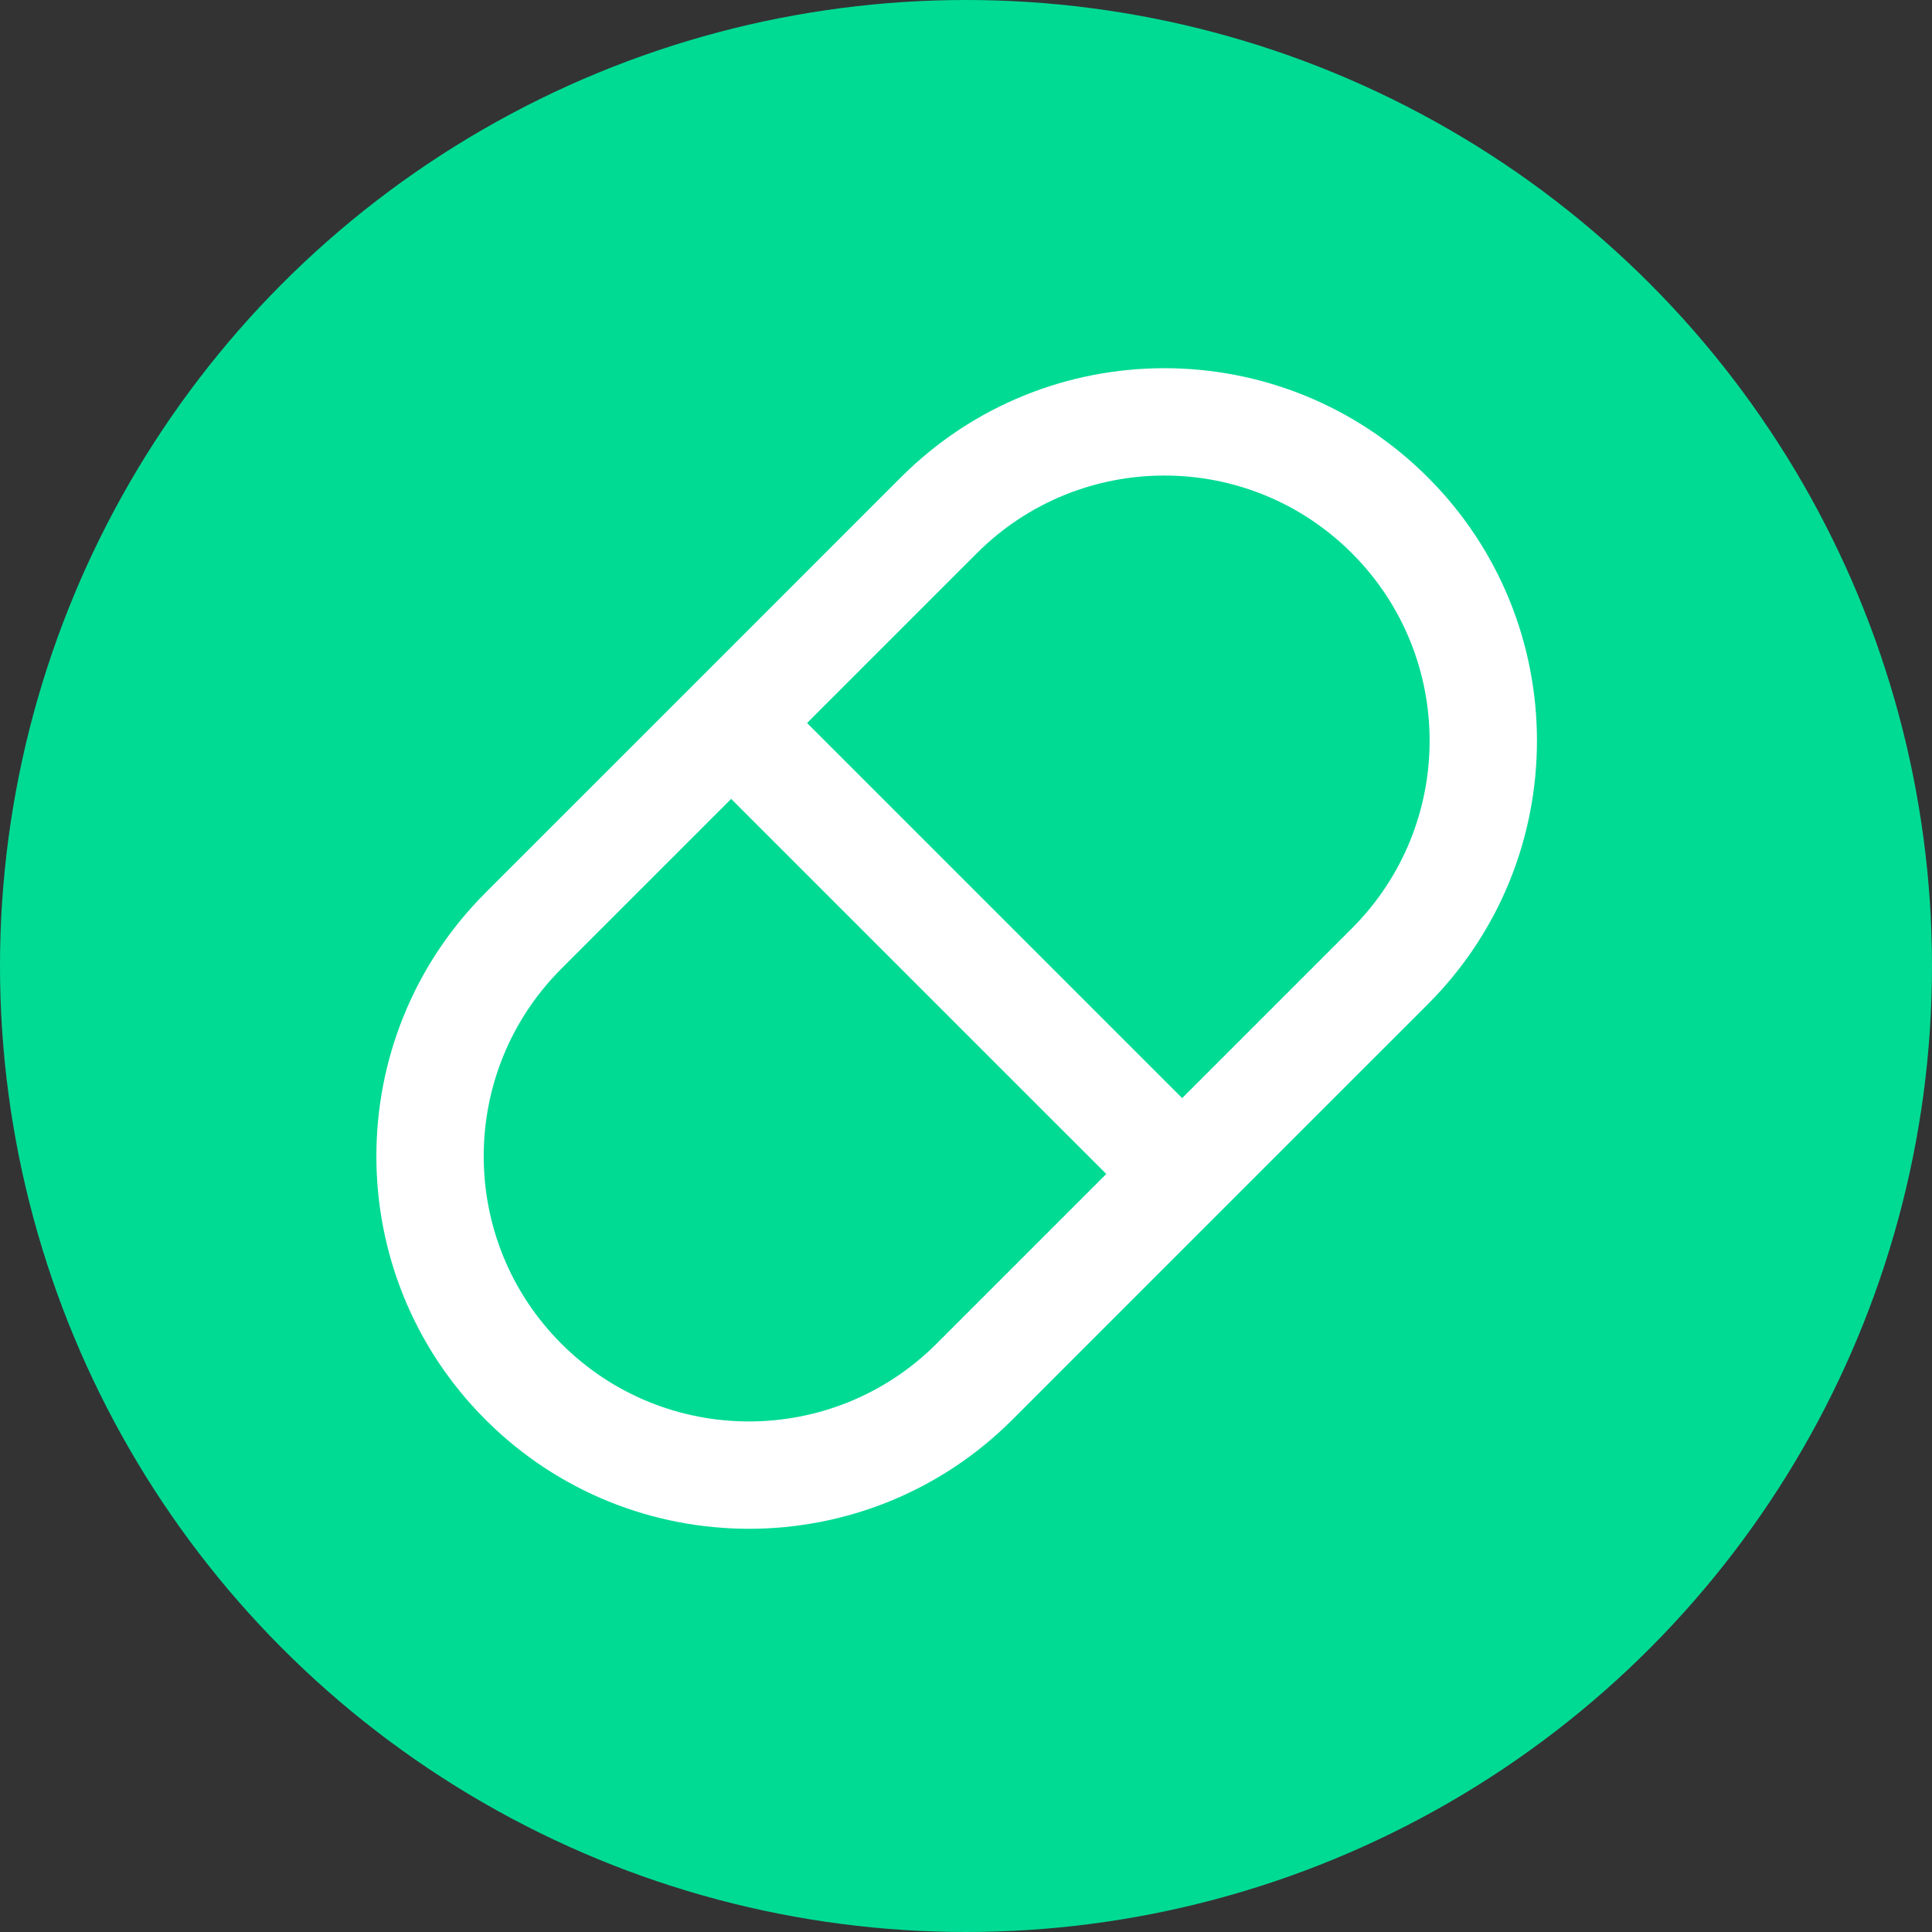
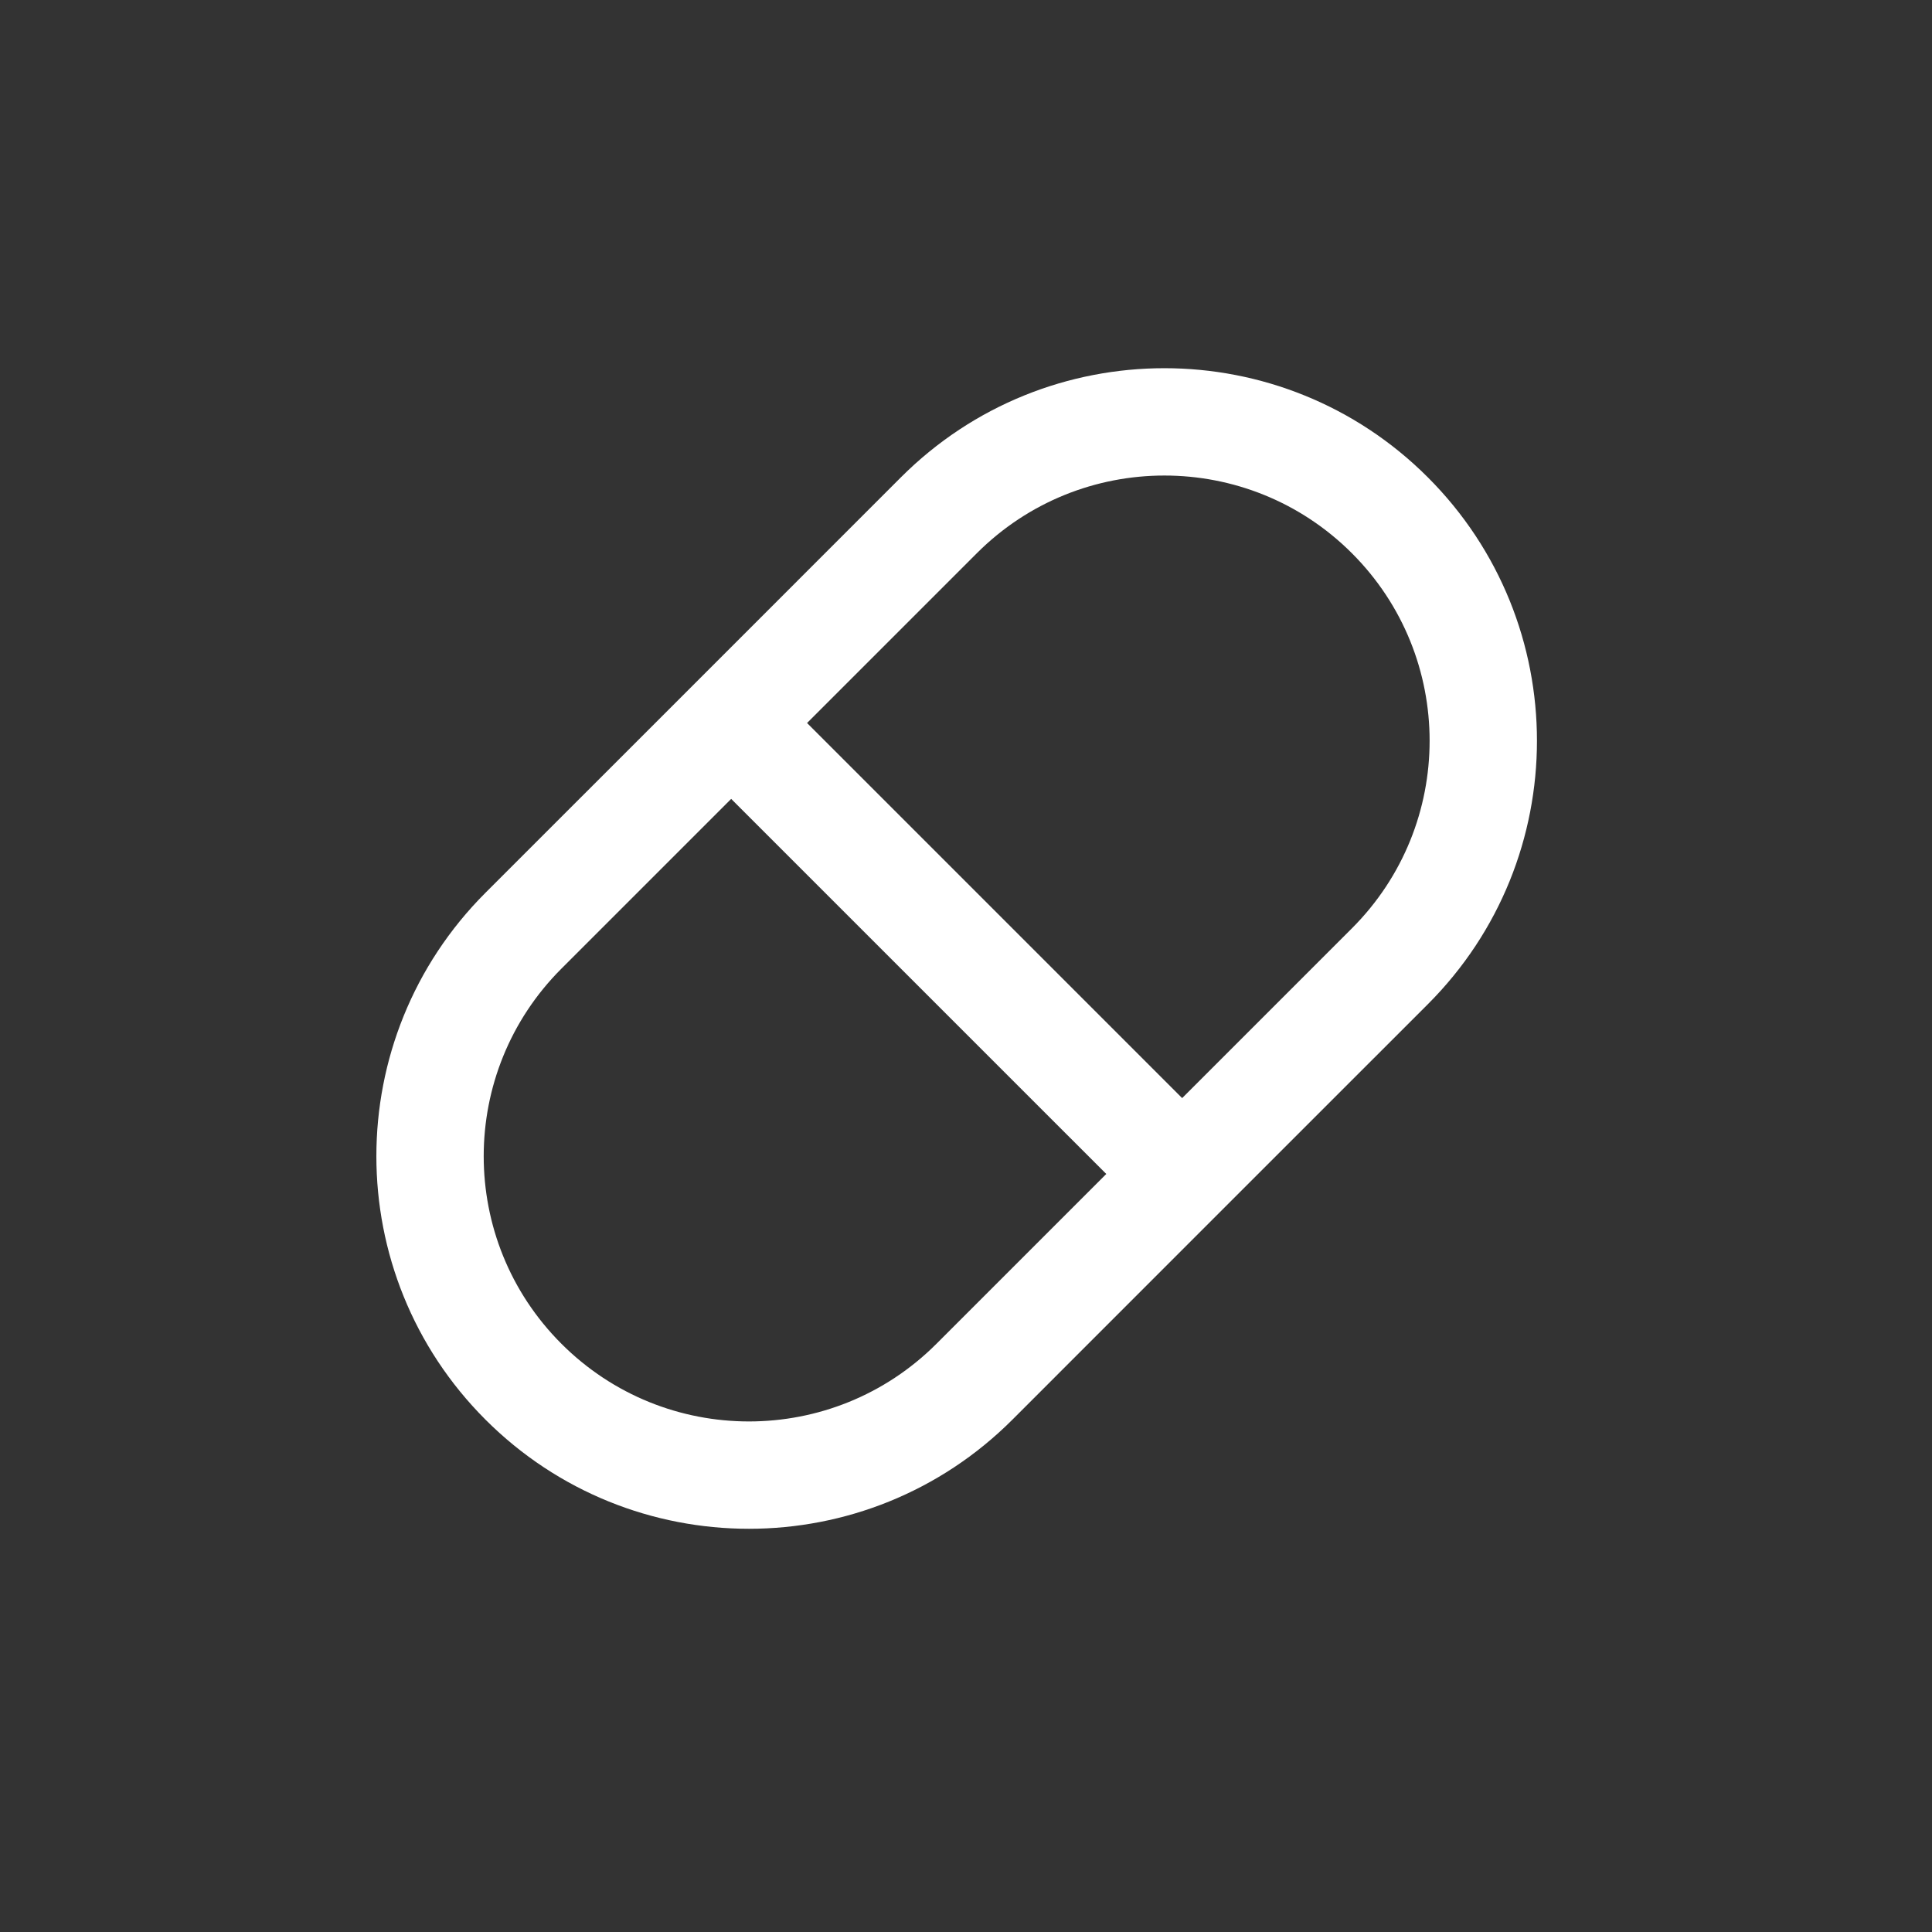
<svg xmlns="http://www.w3.org/2000/svg" width="48" height="48" viewBox="0 0 48 48" fill="none">
  <rect x="0" y="0" width="48" height="48" fill="#333333" stroke="none" />
-   <circle cx="24" cy="24" r="24" fill="#00DB94" />
  <path fill-rule="evenodd" clip-rule="evenodd" d="M31.256 29.167L35.474 24.95C39.089 21.335 39.089 15.474 35.474 11.859C31.859 8.244 25.998 8.244 22.383 11.859L18.166 16.077L17.223 17.02L16.28 17.963L12.062 22.18C8.447 25.795 8.447 31.656 12.062 35.271C15.677 38.886 21.538 38.886 25.153 35.271L29.37 31.053L30.313 30.11L31.256 29.167ZM29.37 27.282L33.588 23.064C36.162 20.491 36.162 16.318 33.588 13.745C31.015 11.171 26.843 11.171 24.269 13.745L20.051 17.963L29.37 27.282ZM18.166 19.848L27.485 29.167L23.267 33.385C20.694 35.959 16.521 35.959 13.948 33.385C11.374 30.812 11.374 26.64 13.948 24.066L18.166 19.848Z" fill="white" />
</svg>